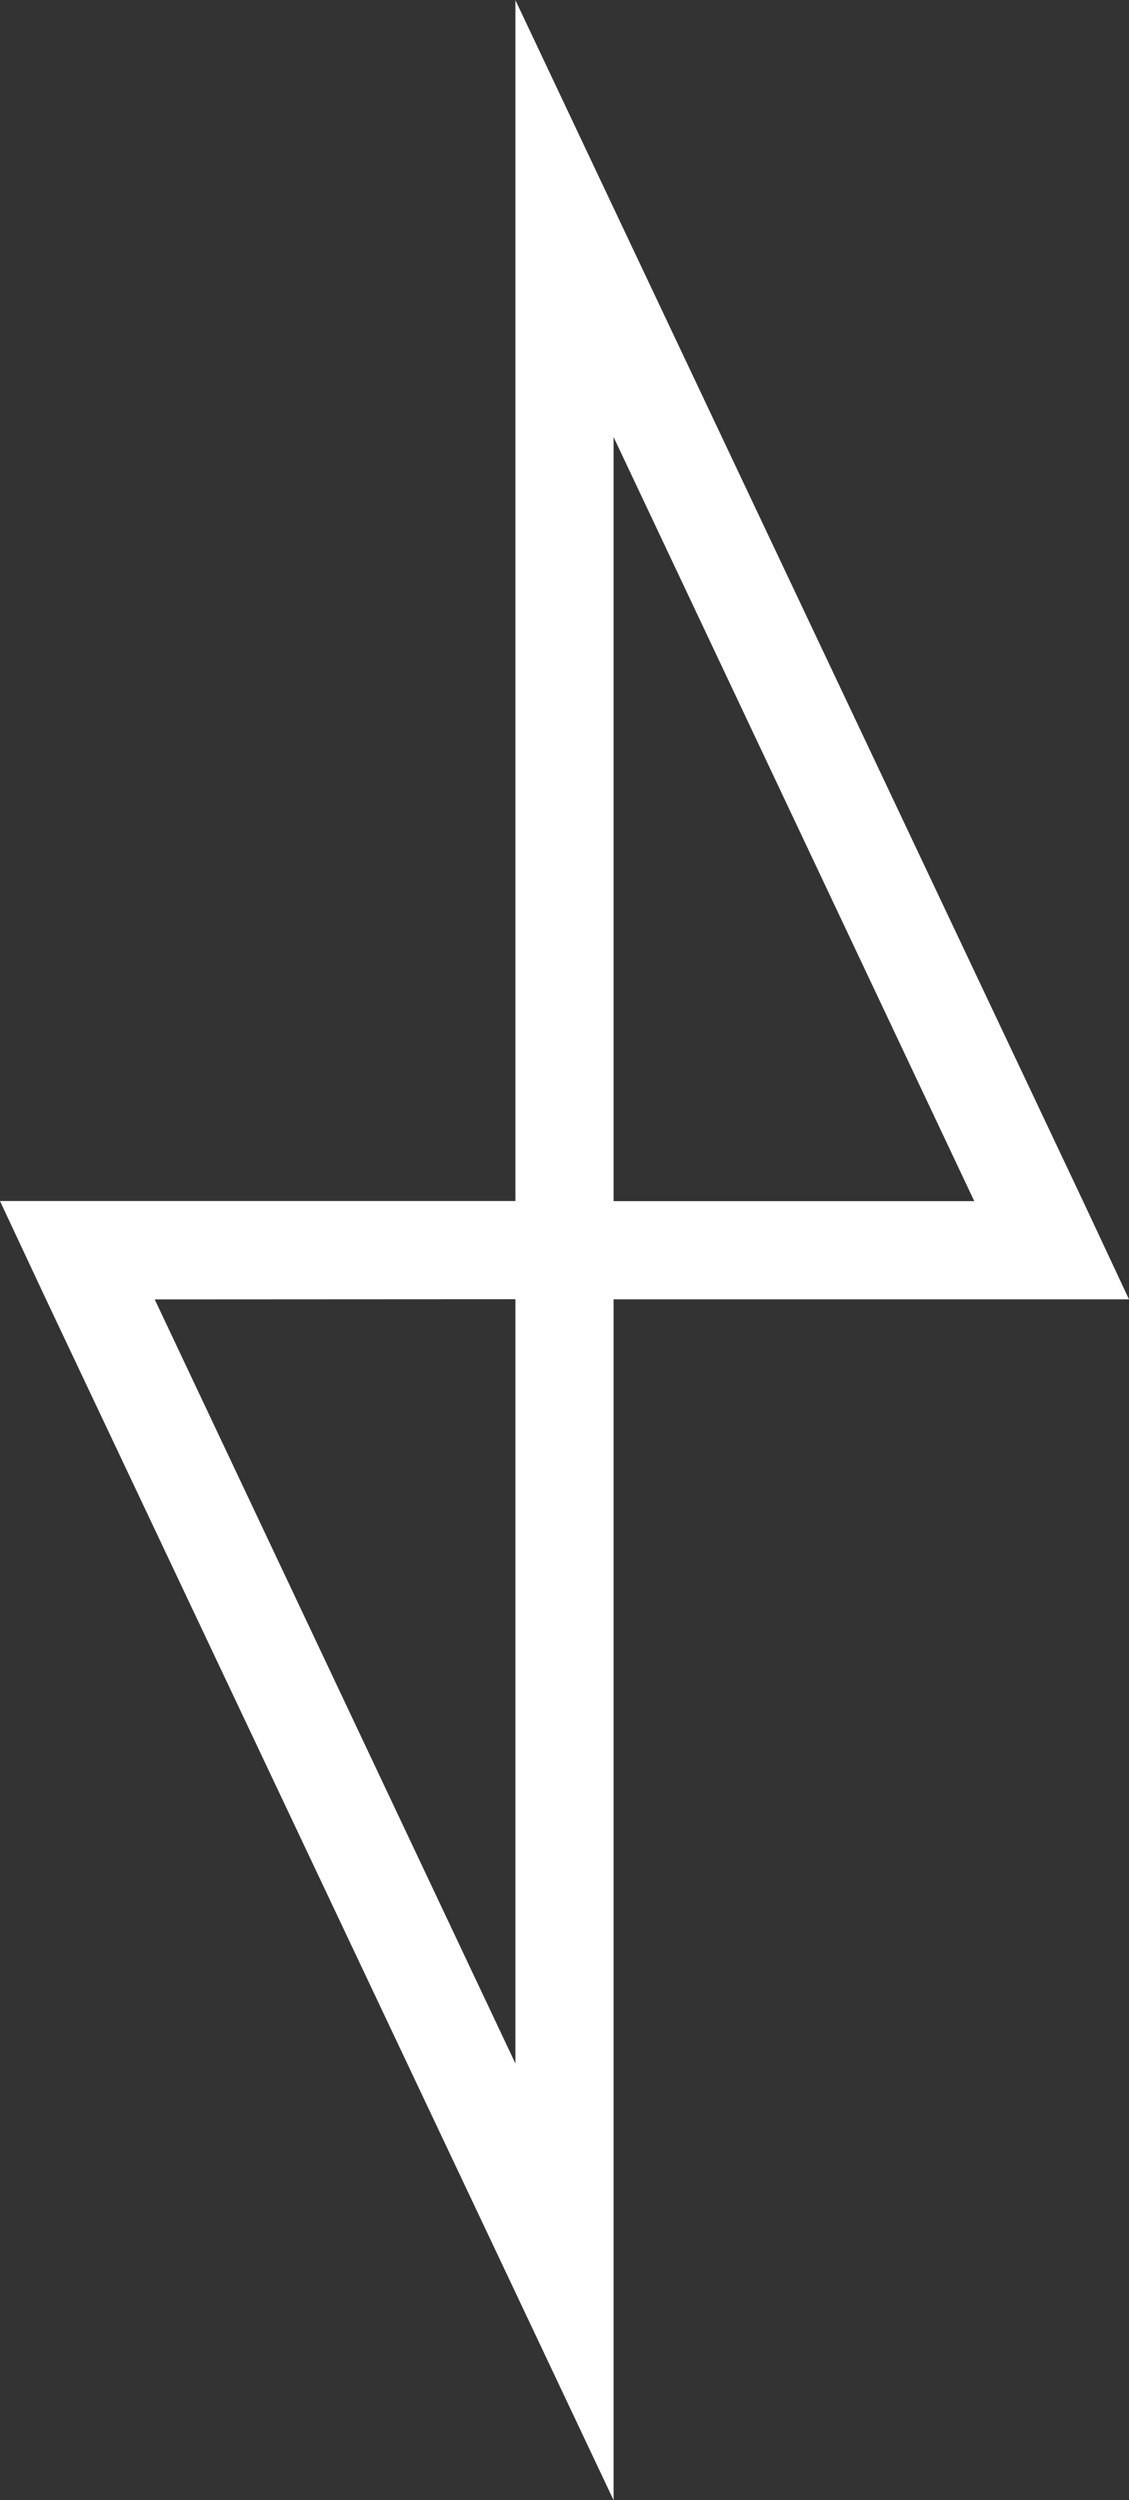
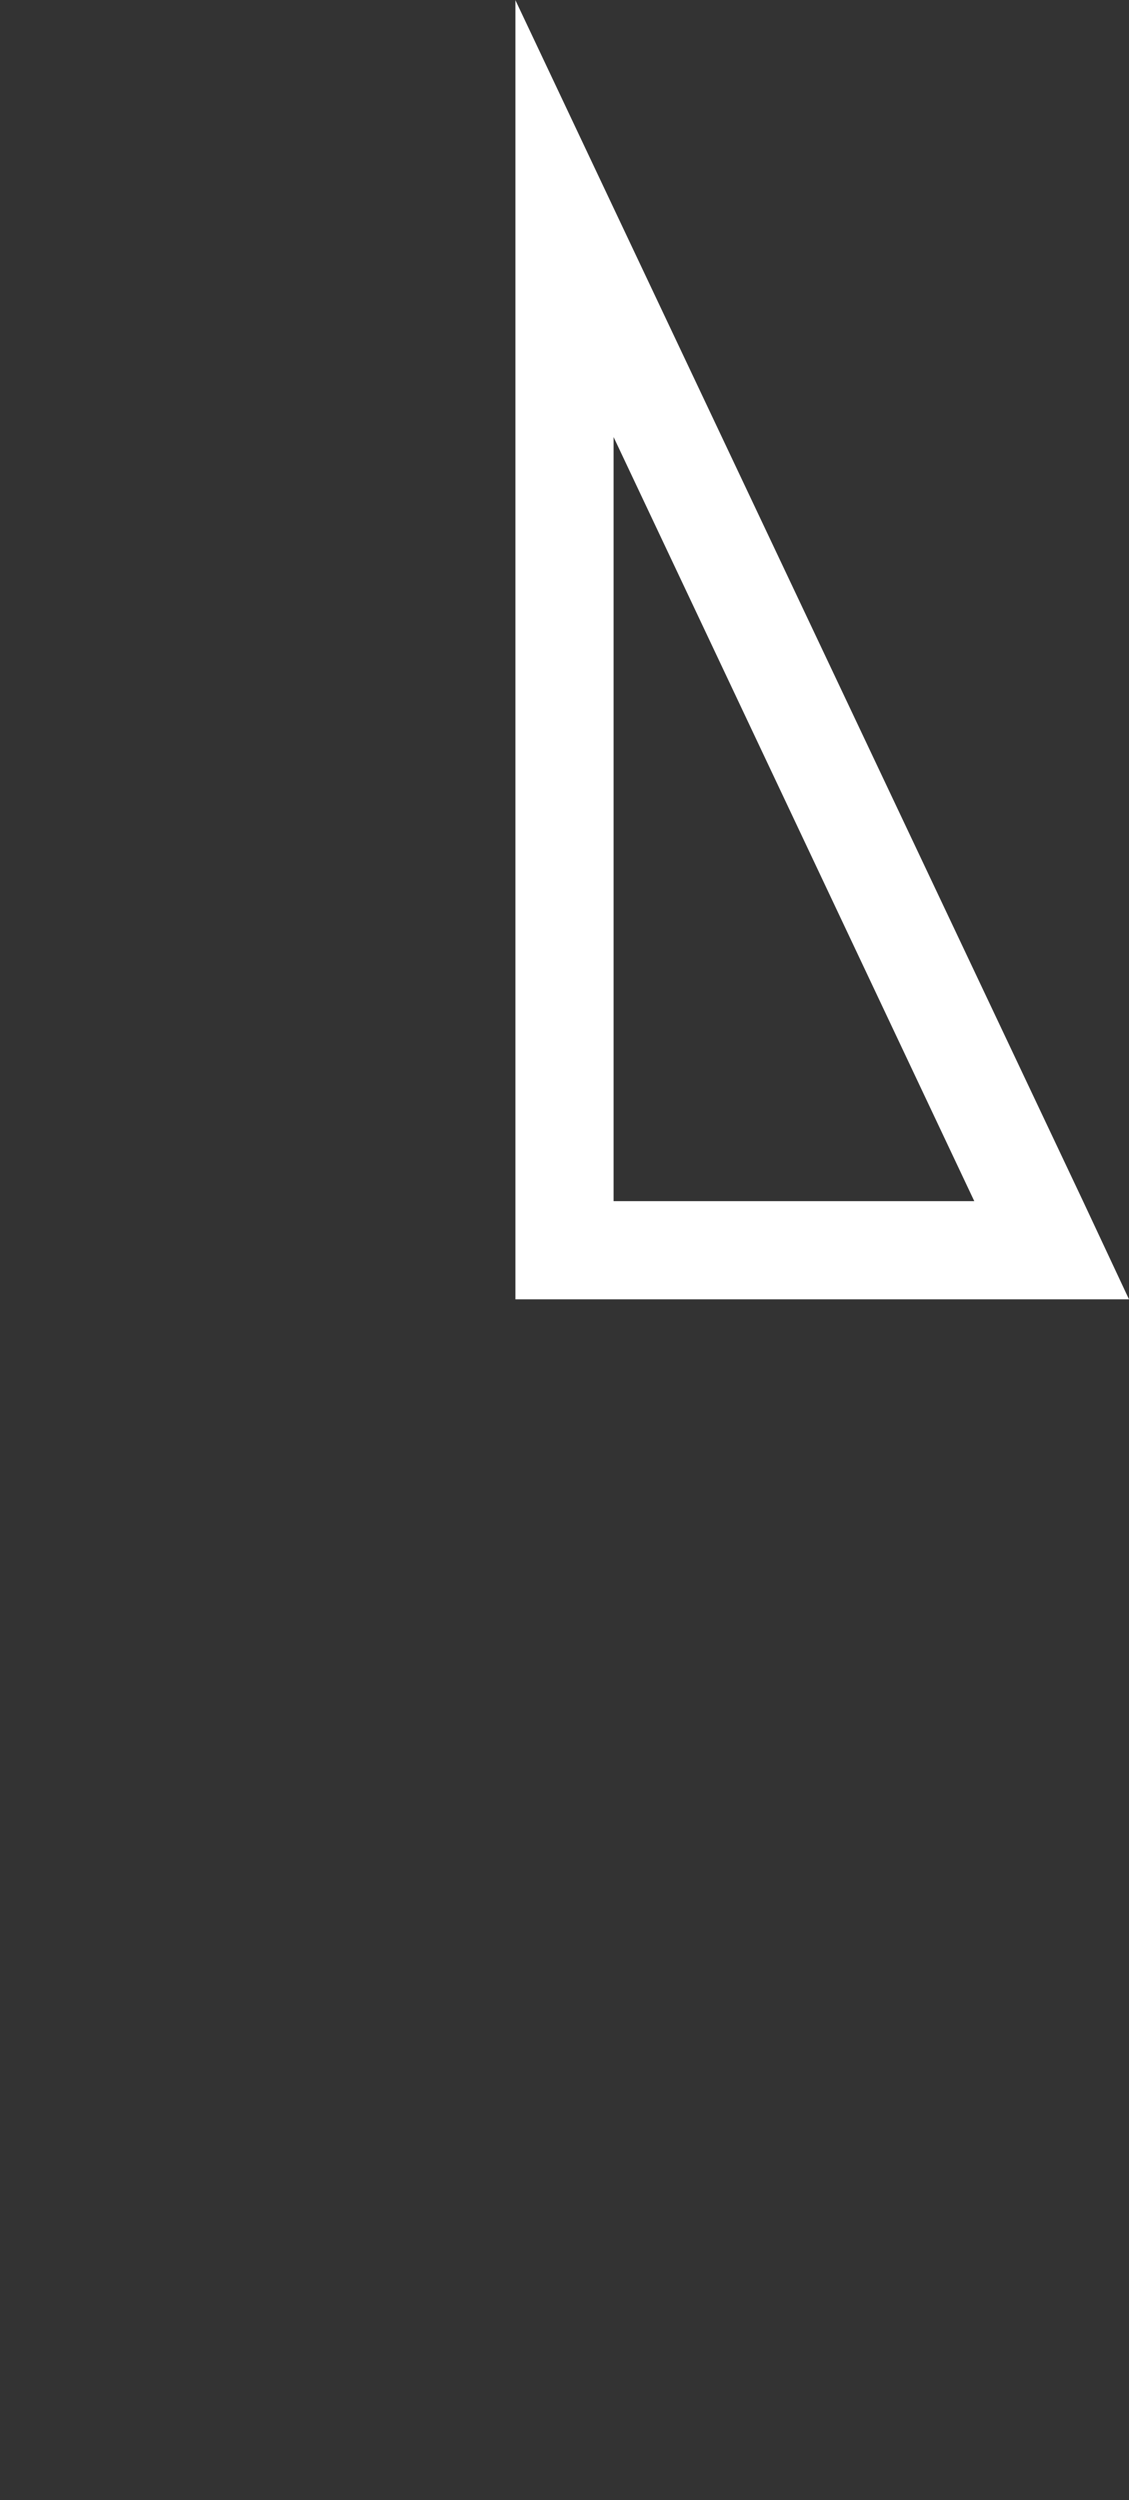
<svg xmlns="http://www.w3.org/2000/svg" id="Group_37" data-name="Group 37" width="17.609" height="38.982" viewBox="0 0 17.609 38.982">
  <rect x="0" y="0" width="17.609" height="38.982" fill="#333333" stroke="none" />
  <path id="Path_52" data-name="Path 52" d="M1769.233-518.1l-7.322-15.485-1.531-3.24v20.256h9.57Zm-7.322,0v-11.914l5.626,11.914Z" transform="translate(-1752.341 536.828)" fill="#fff" />
-   <path id="Path_53" data-name="Path 53" d="M1755.267-521.717l7.322,15.485,1.531,3.24v-20.256h-9.57Zm7.322,0V-509.8l-5.626-11.914Z" transform="translate(-1754.55 541.974)" fill="#fff" />
</svg>